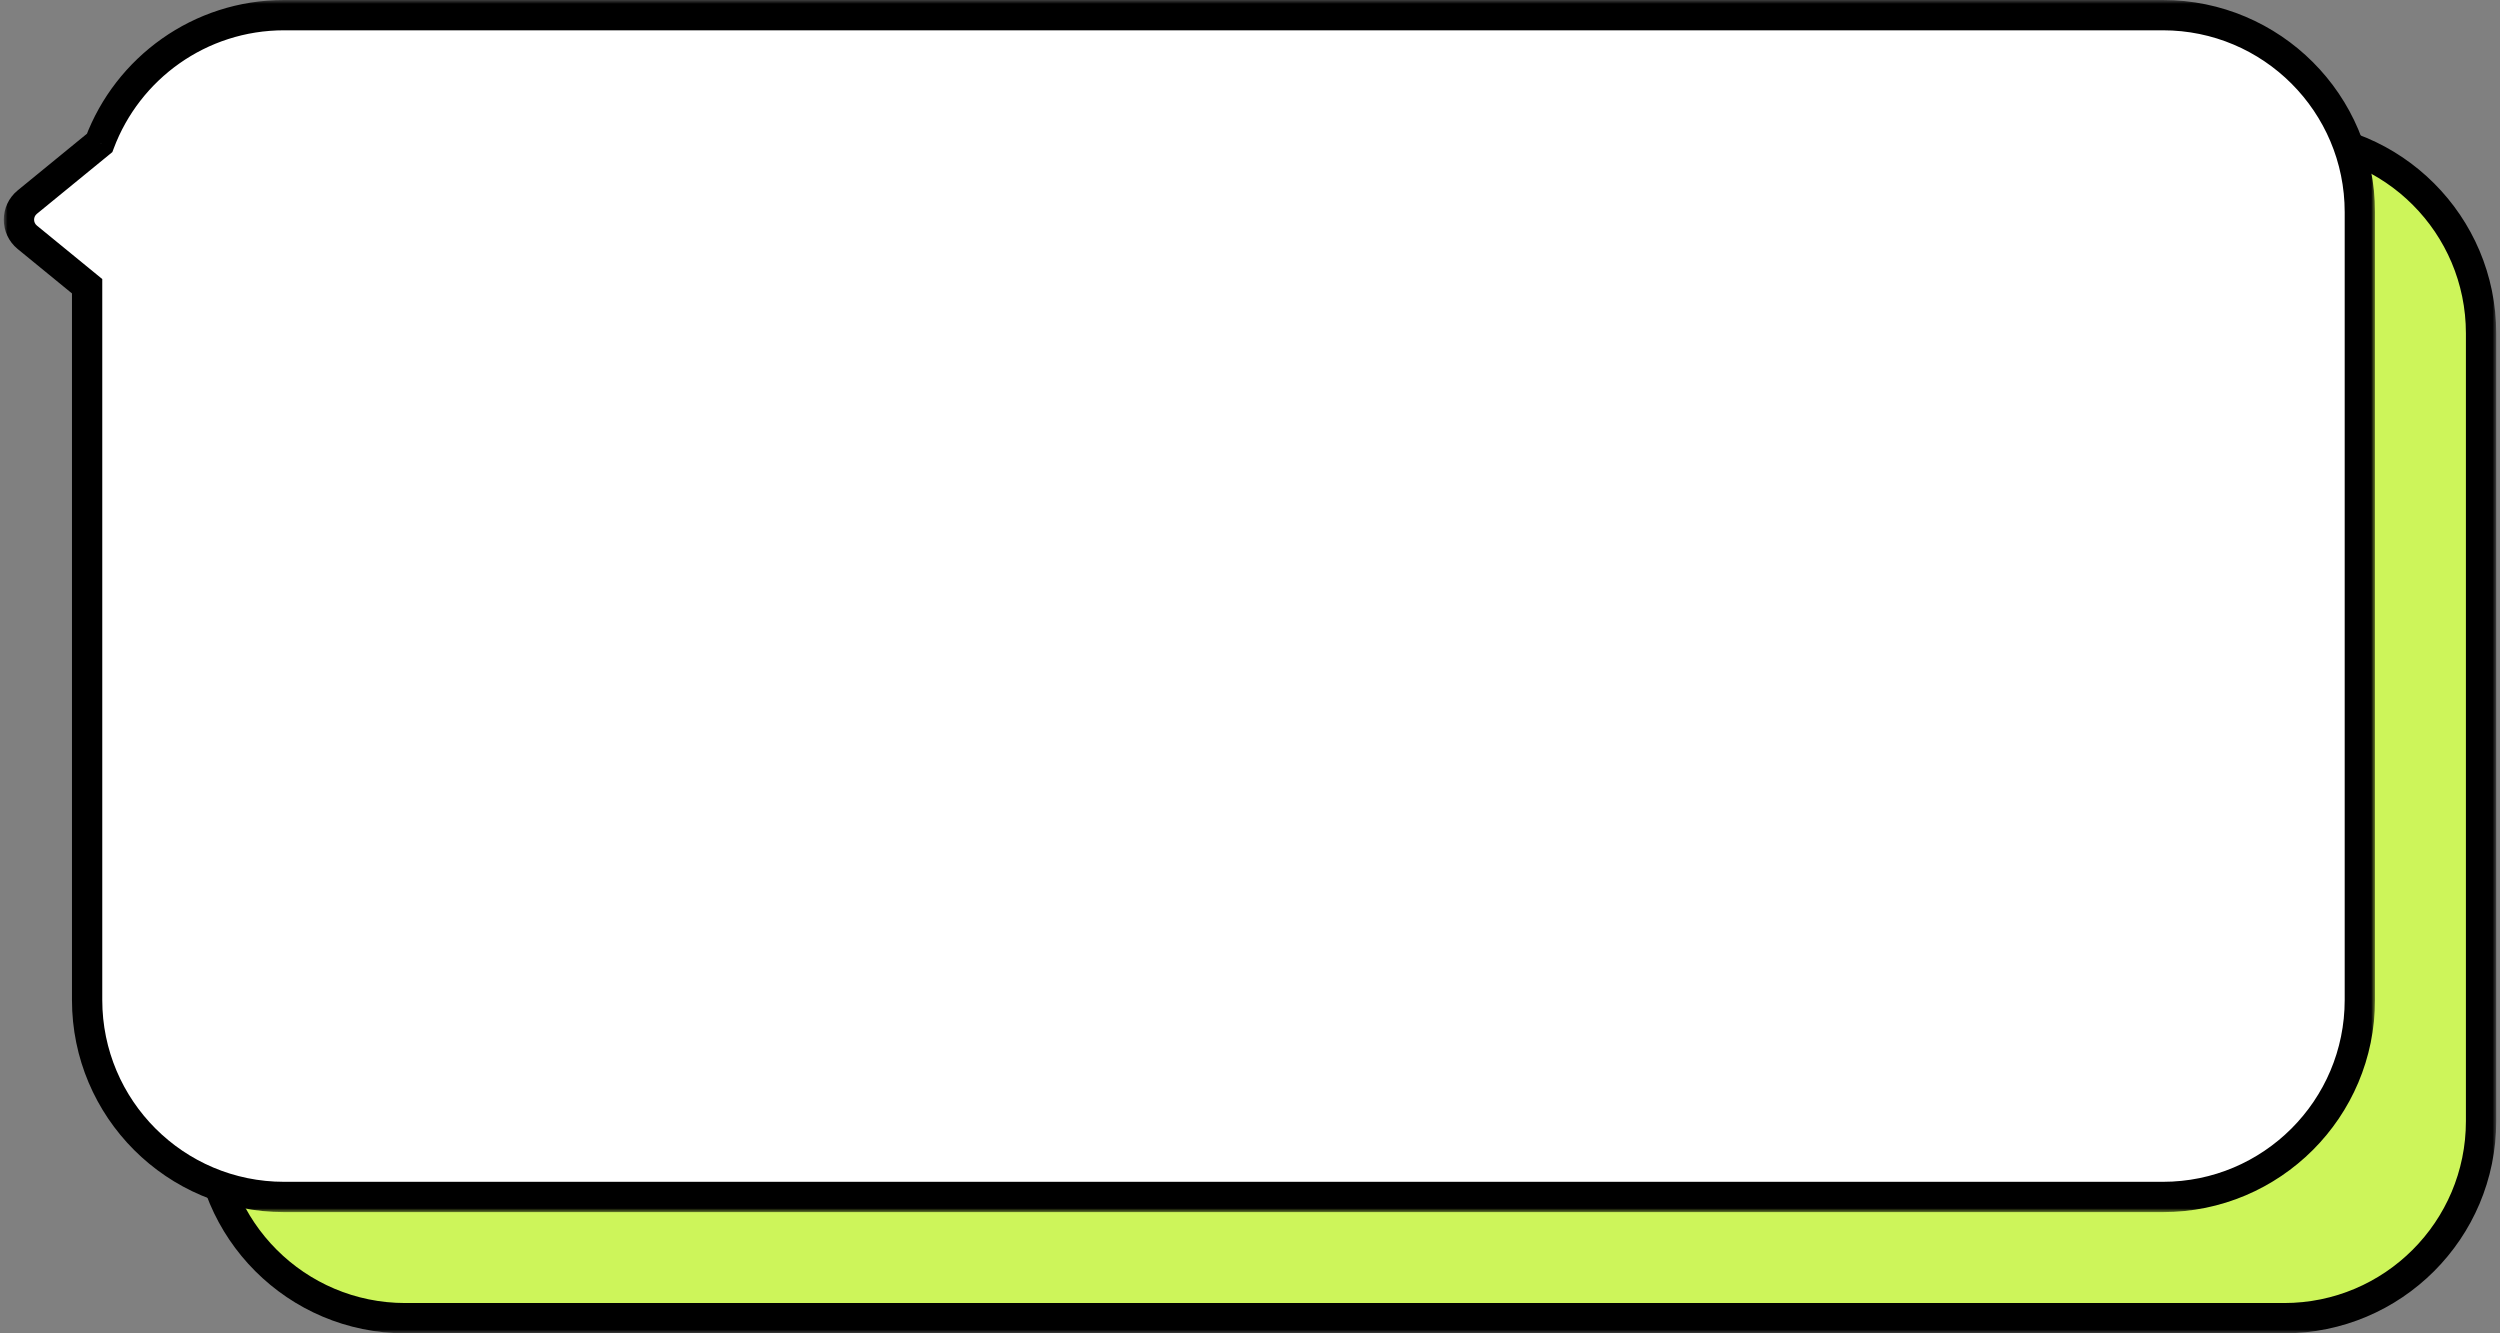
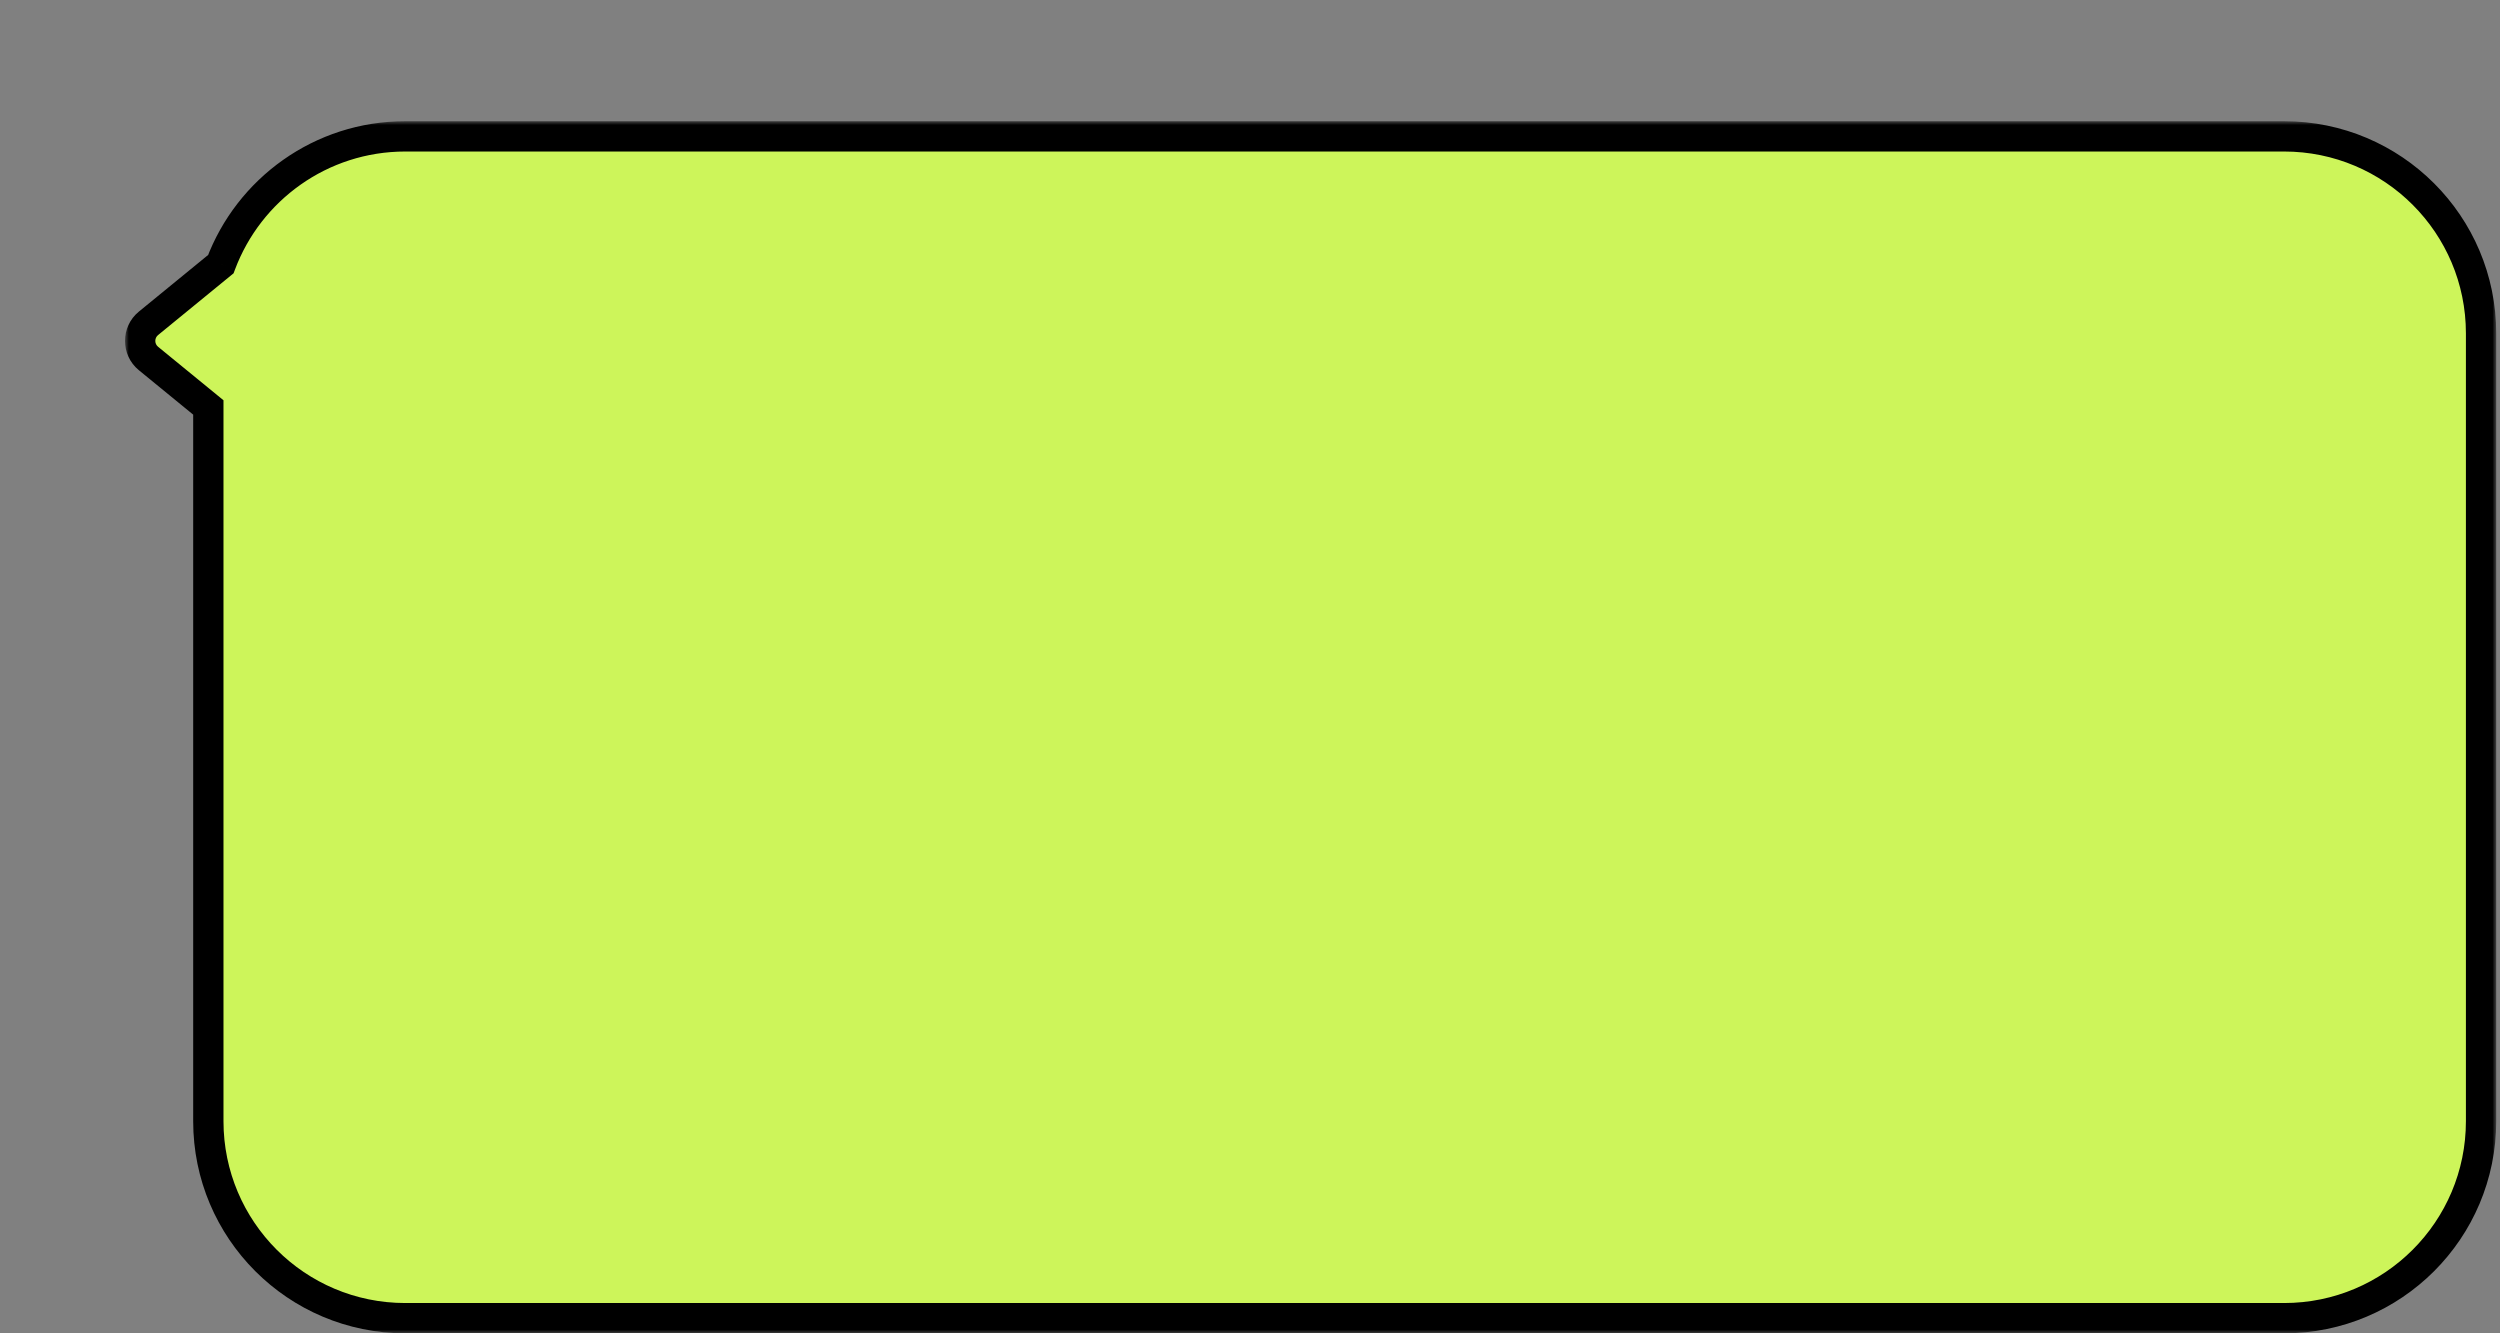
<svg xmlns="http://www.w3.org/2000/svg" width="330" height="176" viewBox="0 0 330 176" fill="none">
  <rect x="0" y="0" width="330" height="176" fill="#808080" stroke="none" />
  <mask id="path-1-outside-1_230_95" maskUnits="userSpaceOnUse" x="16.5" y="16" width="313" height="160" fill="black">
    <rect fill="white" x="16.5" y="16" width="313" height="160" />
-     <path fill-rule="evenodd" clip-rule="evenodd" d="M27.5 53.783L19.601 47.322C18.133 46.122 18.133 43.878 19.601 42.678L29.148 34.869C32.845 25.014 42.353 18 53.499 18H301.5C315.859 18 327.5 29.641 327.5 44V148C327.5 162.359 315.859 174 301.5 174H53.499C39.14 174 27.5 162.359 27.5 148V53.783Z" />
  </mask>
  <path fill-rule="evenodd" clip-rule="evenodd" d="M27.5 53.783L19.601 47.322C18.133 46.122 18.133 43.878 19.601 42.678L29.148 34.869C32.845 25.014 42.353 18 53.499 18H301.5C315.859 18 327.5 29.641 327.5 44V148C327.5 162.359 315.859 174 301.5 174H53.499C39.14 174 27.5 162.359 27.5 148V53.783Z" fill="#CDF55A" />
  <path d="M27.5 53.783H29.5V52.835L28.766 52.235L27.5 53.783ZM19.601 47.322L20.867 45.774H20.867L19.601 47.322ZM19.601 42.678L20.867 44.226H20.867L19.601 42.678ZM29.148 34.869L30.414 36.417L30.831 36.076L31.021 35.571L29.148 34.869ZM28.766 52.235L20.867 45.774L18.334 48.87L26.233 55.331L28.766 52.235ZM20.867 45.774C20.378 45.374 20.378 44.626 20.867 44.226L18.334 41.13C15.889 43.13 15.889 46.87 18.334 48.87L20.867 45.774ZM20.867 44.226L30.414 36.417L27.882 33.321L18.334 41.13L20.867 44.226ZM31.021 35.571C34.435 26.471 43.214 20 53.499 20V16C41.493 16 31.256 23.556 27.276 34.166L31.021 35.571ZM53.499 20H301.5V16H53.499V20ZM301.5 20C314.754 20 325.5 30.745 325.5 44H329.5C329.5 28.536 316.964 16 301.5 16V20ZM325.5 44V148H329.5V44H325.5ZM325.5 148C325.5 161.255 314.754 172 301.5 172V176C316.964 176 329.5 163.464 329.5 148H325.5ZM301.5 172H53.499V176H301.5V172ZM53.499 172C40.245 172 29.5 161.255 29.5 148H25.5C25.5 163.464 38.035 176 53.499 176V172ZM29.5 148V53.783H25.5V148H29.5Z" fill="black" mask="url(#path-1-outside-1_230_95)" />
  <mask id="path-3-outside-2_230_95" maskUnits="userSpaceOnUse" x="0.5" y="0" width="313" height="160" fill="black">
    <rect fill="white" x="0.5" width="313" height="160" />
    <path fill-rule="evenodd" clip-rule="evenodd" d="M11.499 37.783L3.601 31.322C2.133 30.122 2.133 27.878 3.601 26.678L13.148 18.869C16.845 9.014 26.353 2 37.499 2H285.5C299.859 2 311.5 13.641 311.5 28V132C311.5 146.359 299.859 158 285.5 158H37.499C23.14 158 11.499 146.359 11.499 132V37.783Z" />
  </mask>
-   <path fill-rule="evenodd" clip-rule="evenodd" d="M11.499 37.783L3.601 31.322C2.133 30.122 2.133 27.878 3.601 26.678L13.148 18.869C16.845 9.014 26.353 2 37.499 2H285.5C299.859 2 311.5 13.641 311.5 28V132C311.5 146.359 299.859 158 285.5 158H37.499C23.14 158 11.499 146.359 11.499 132V37.783Z" fill="white" />
-   <path d="M11.499 37.783H13.499V36.835L12.766 36.235L11.499 37.783ZM3.601 31.322L4.867 29.774H4.867L3.601 31.322ZM3.601 26.678L4.867 28.226H4.867L3.601 26.678ZM13.148 18.869L14.414 20.417L14.832 20.076L15.021 19.571L13.148 18.869ZM12.766 36.235L4.867 29.774L2.334 32.87L10.233 39.331L12.766 36.235ZM4.867 29.774C4.378 29.374 4.378 28.626 4.867 28.226L2.334 25.13C-0.111 27.13 -0.111 30.87 2.334 32.87L4.867 29.774ZM4.867 28.226L14.414 20.417L11.882 17.321L2.334 25.13L4.867 28.226ZM15.021 19.571C18.435 10.471 27.214 4 37.499 4V0C25.493 0 15.256 7.556 11.276 18.166L15.021 19.571ZM37.499 4H285.5V0H37.499V4ZM285.5 4C298.754 4 309.5 14.745 309.5 28H313.5C313.5 12.536 300.964 0 285.5 0V4ZM309.5 28V132H313.5V28H309.5ZM309.5 132C309.5 145.255 298.754 156 285.5 156V160C300.964 160 313.5 147.464 313.5 132H309.5ZM285.5 156H37.499V160H285.5V156ZM37.499 156C24.245 156 13.499 145.255 13.499 132H9.5C9.5 147.464 22.035 160 37.499 160V156ZM13.499 132V37.783H9.5V132H13.499Z" fill="black" mask="url(#path-3-outside-2_230_95)" />
</svg>